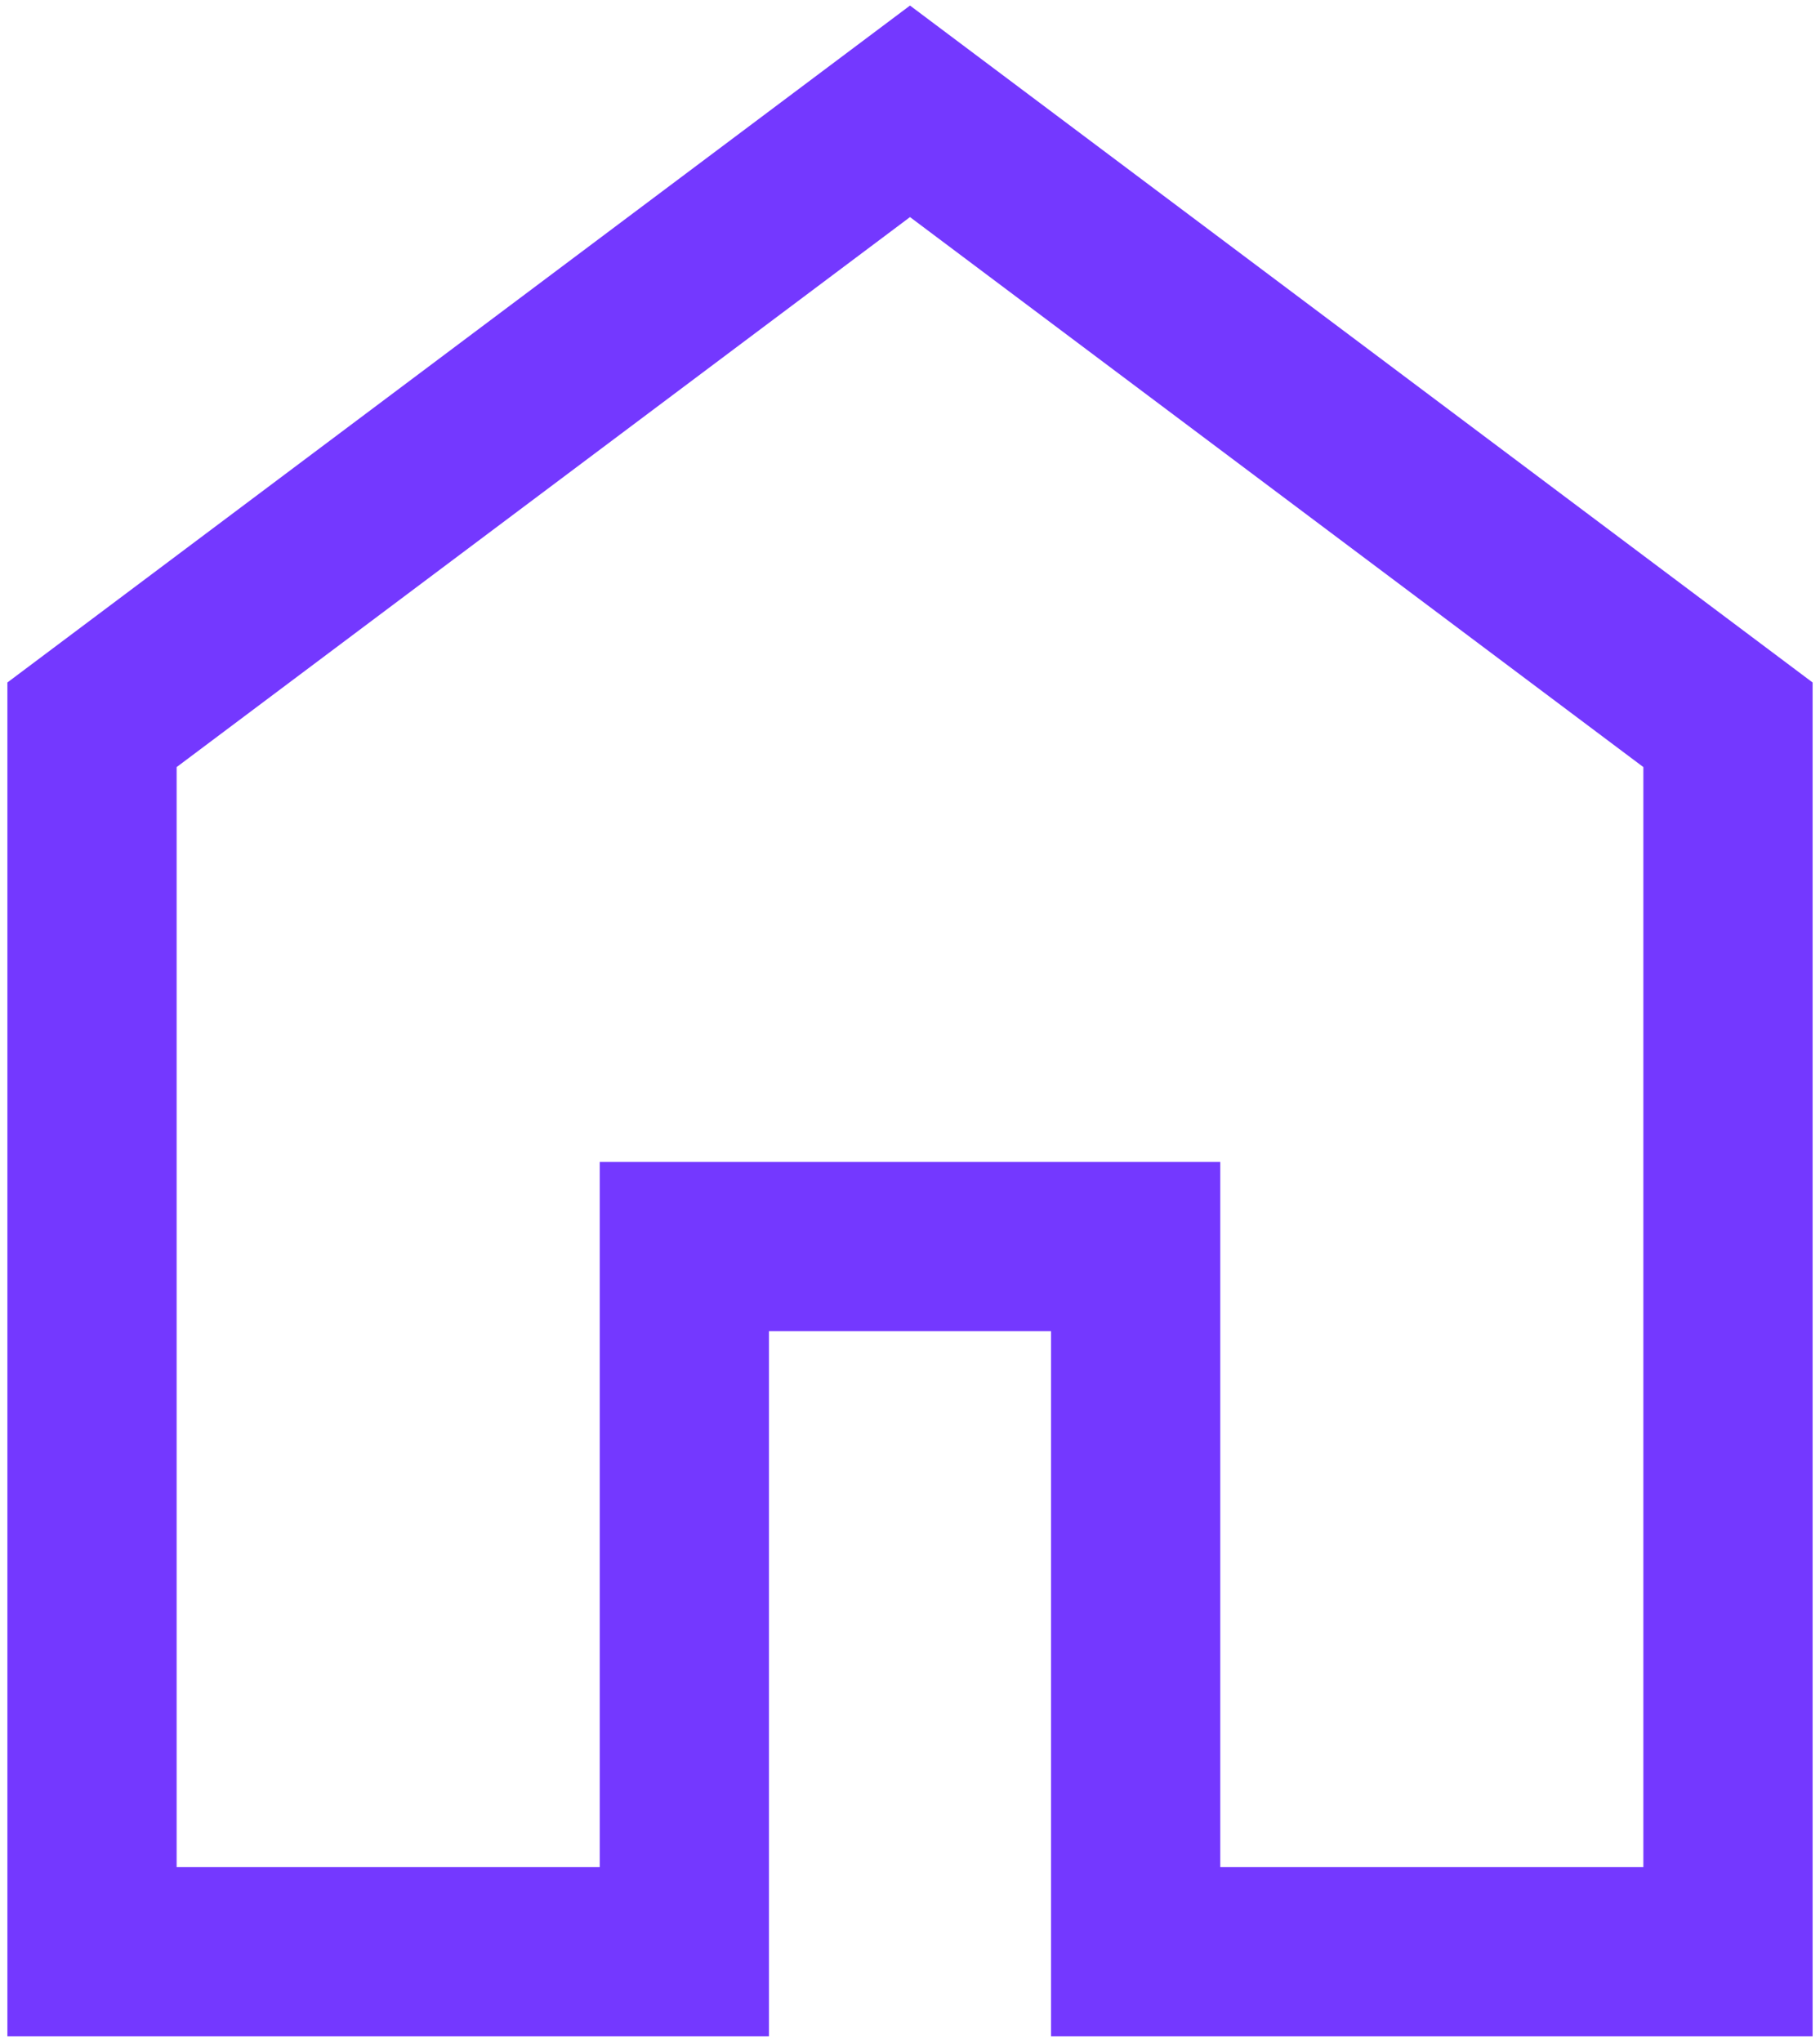
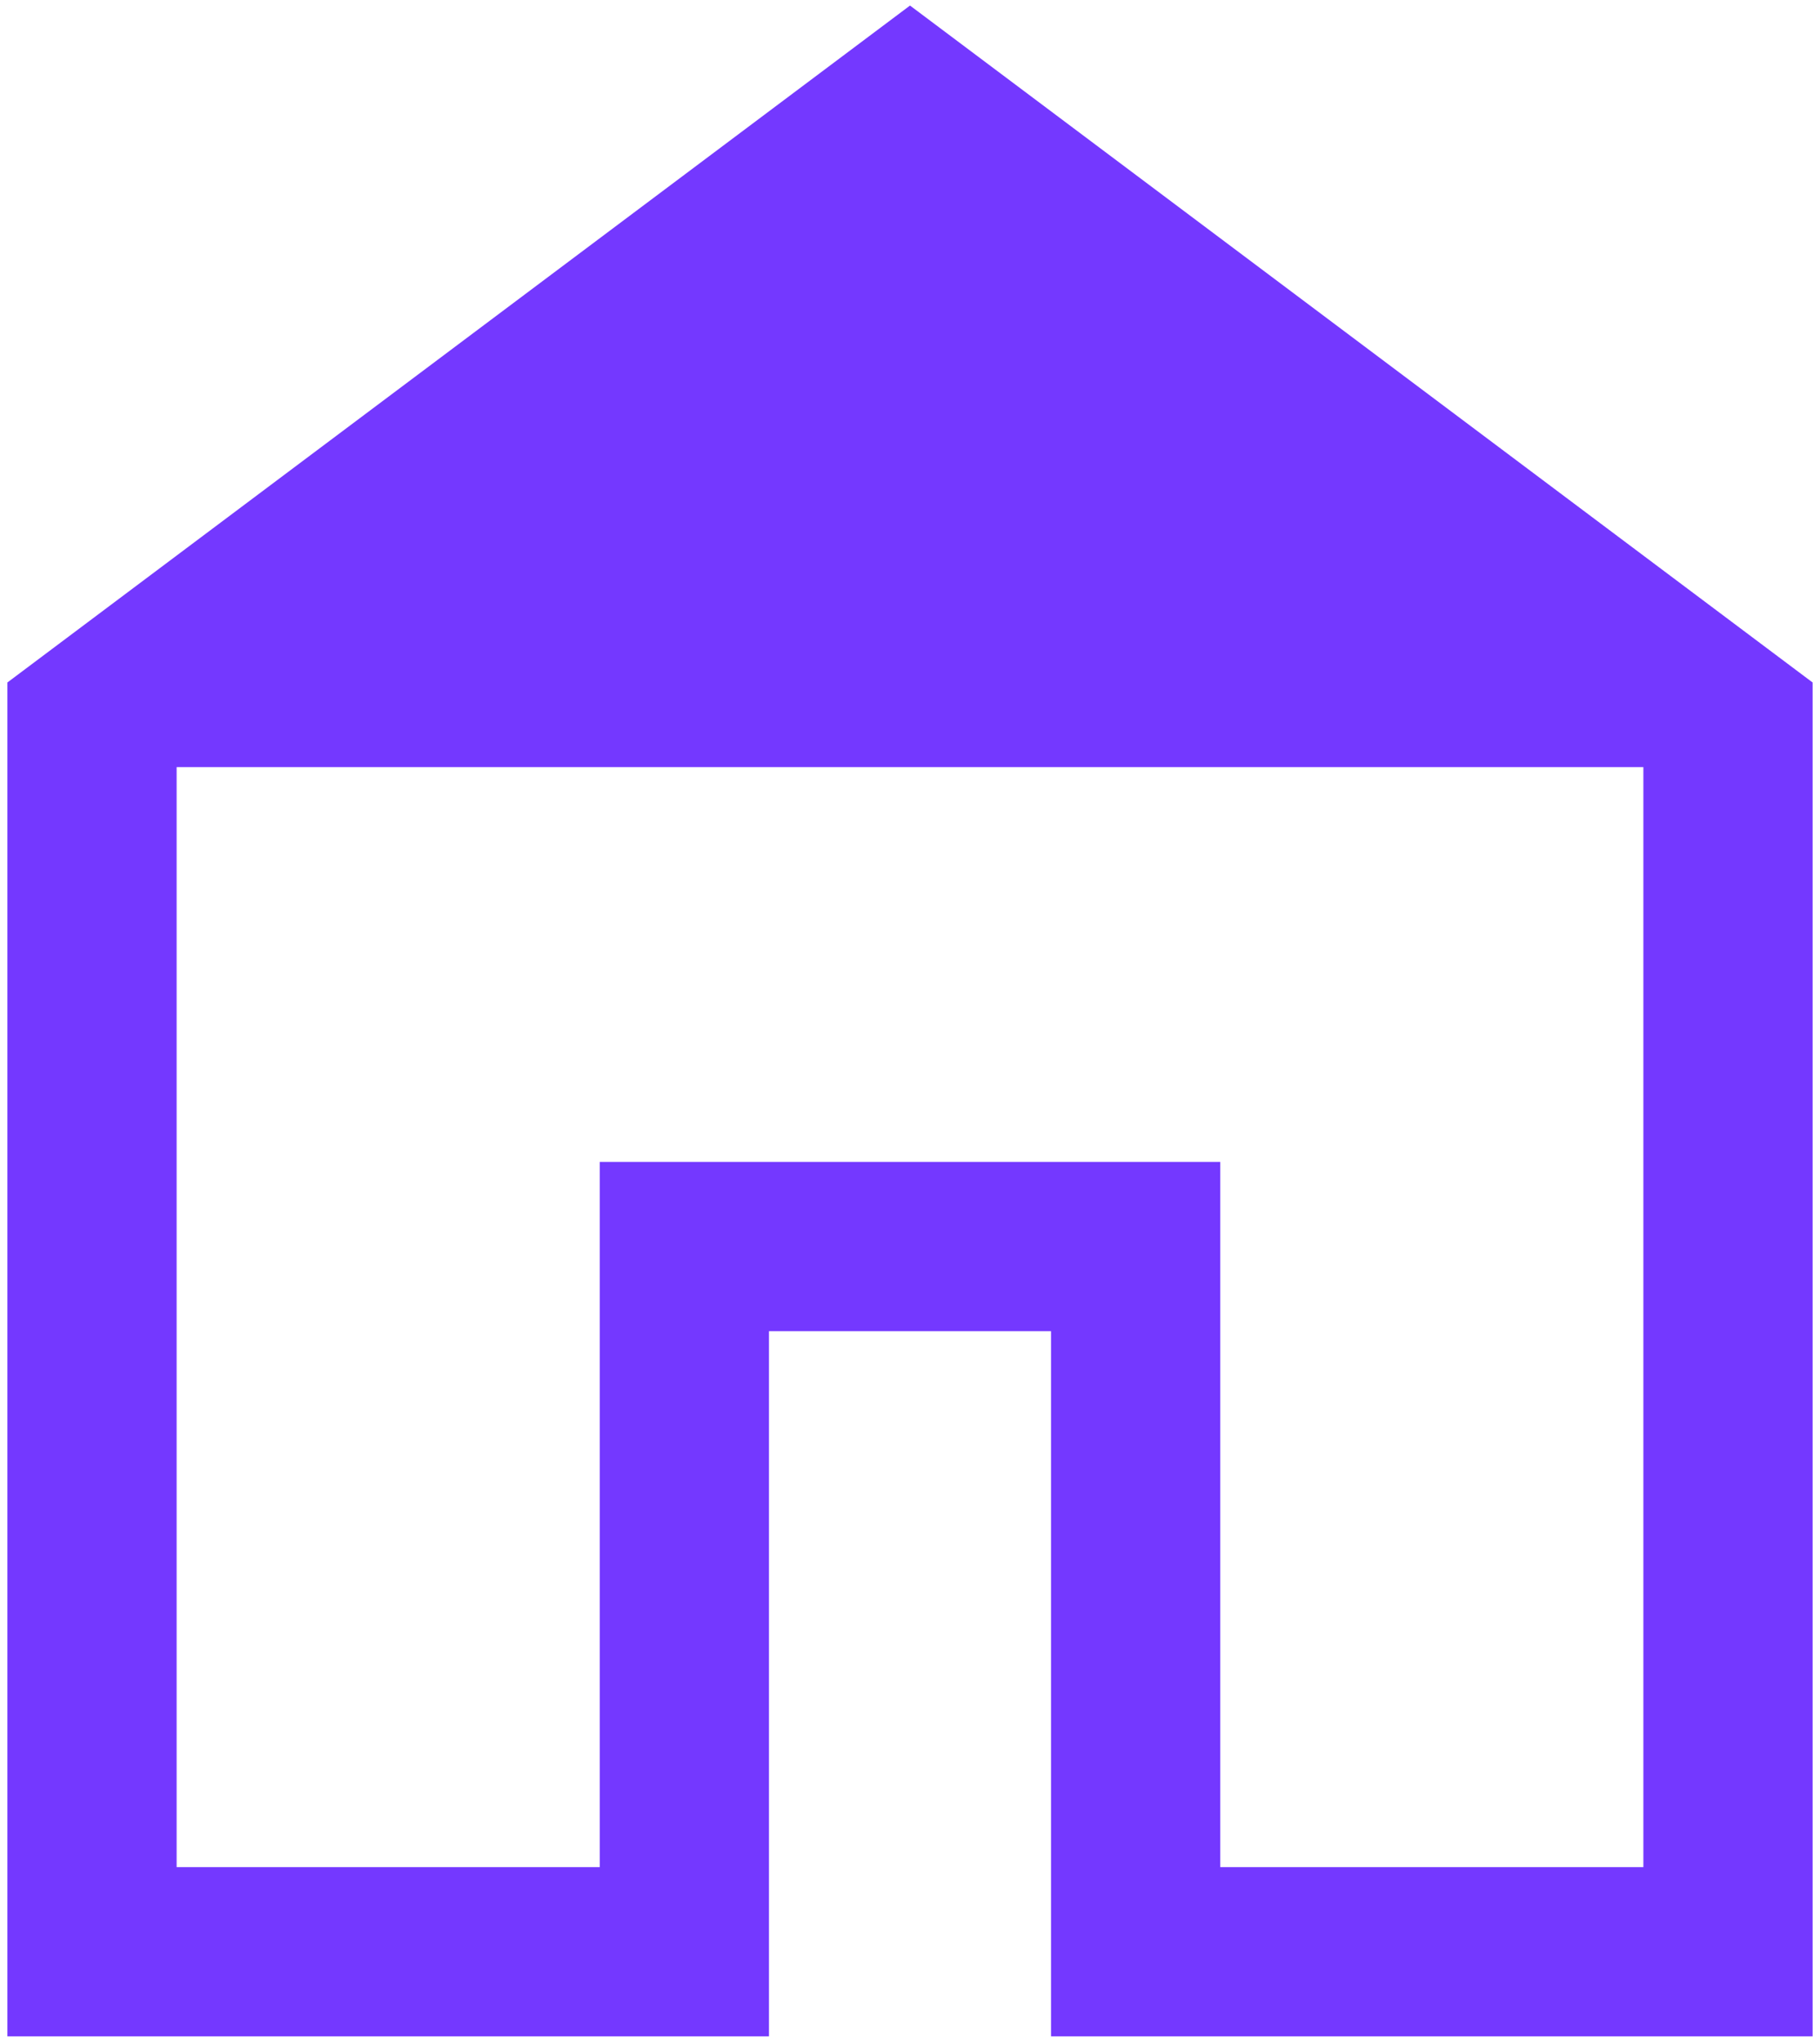
<svg xmlns="http://www.w3.org/2000/svg" width="82" height="92" viewBox="0 0 82 92" fill="none">
-   <path d="M7.958 84.125H27.021V52.354H54.979V84.125H74.042V34.562L41 9.781L7.958 34.562V84.125ZM0.333 91.75V30.75L41 0.25L81.667 30.75V91.75H47.354V59.979H34.646V91.75H0.333Z" fill="#7438FF" />
+   <path d="M7.958 84.125H27.021V52.354H54.979V84.125H74.042V34.562L7.958 34.562V84.125ZM0.333 91.75V30.75L41 0.25L81.667 30.75V91.75H47.354V59.979H34.646V91.75H0.333Z" fill="#7438FF" />
</svg>